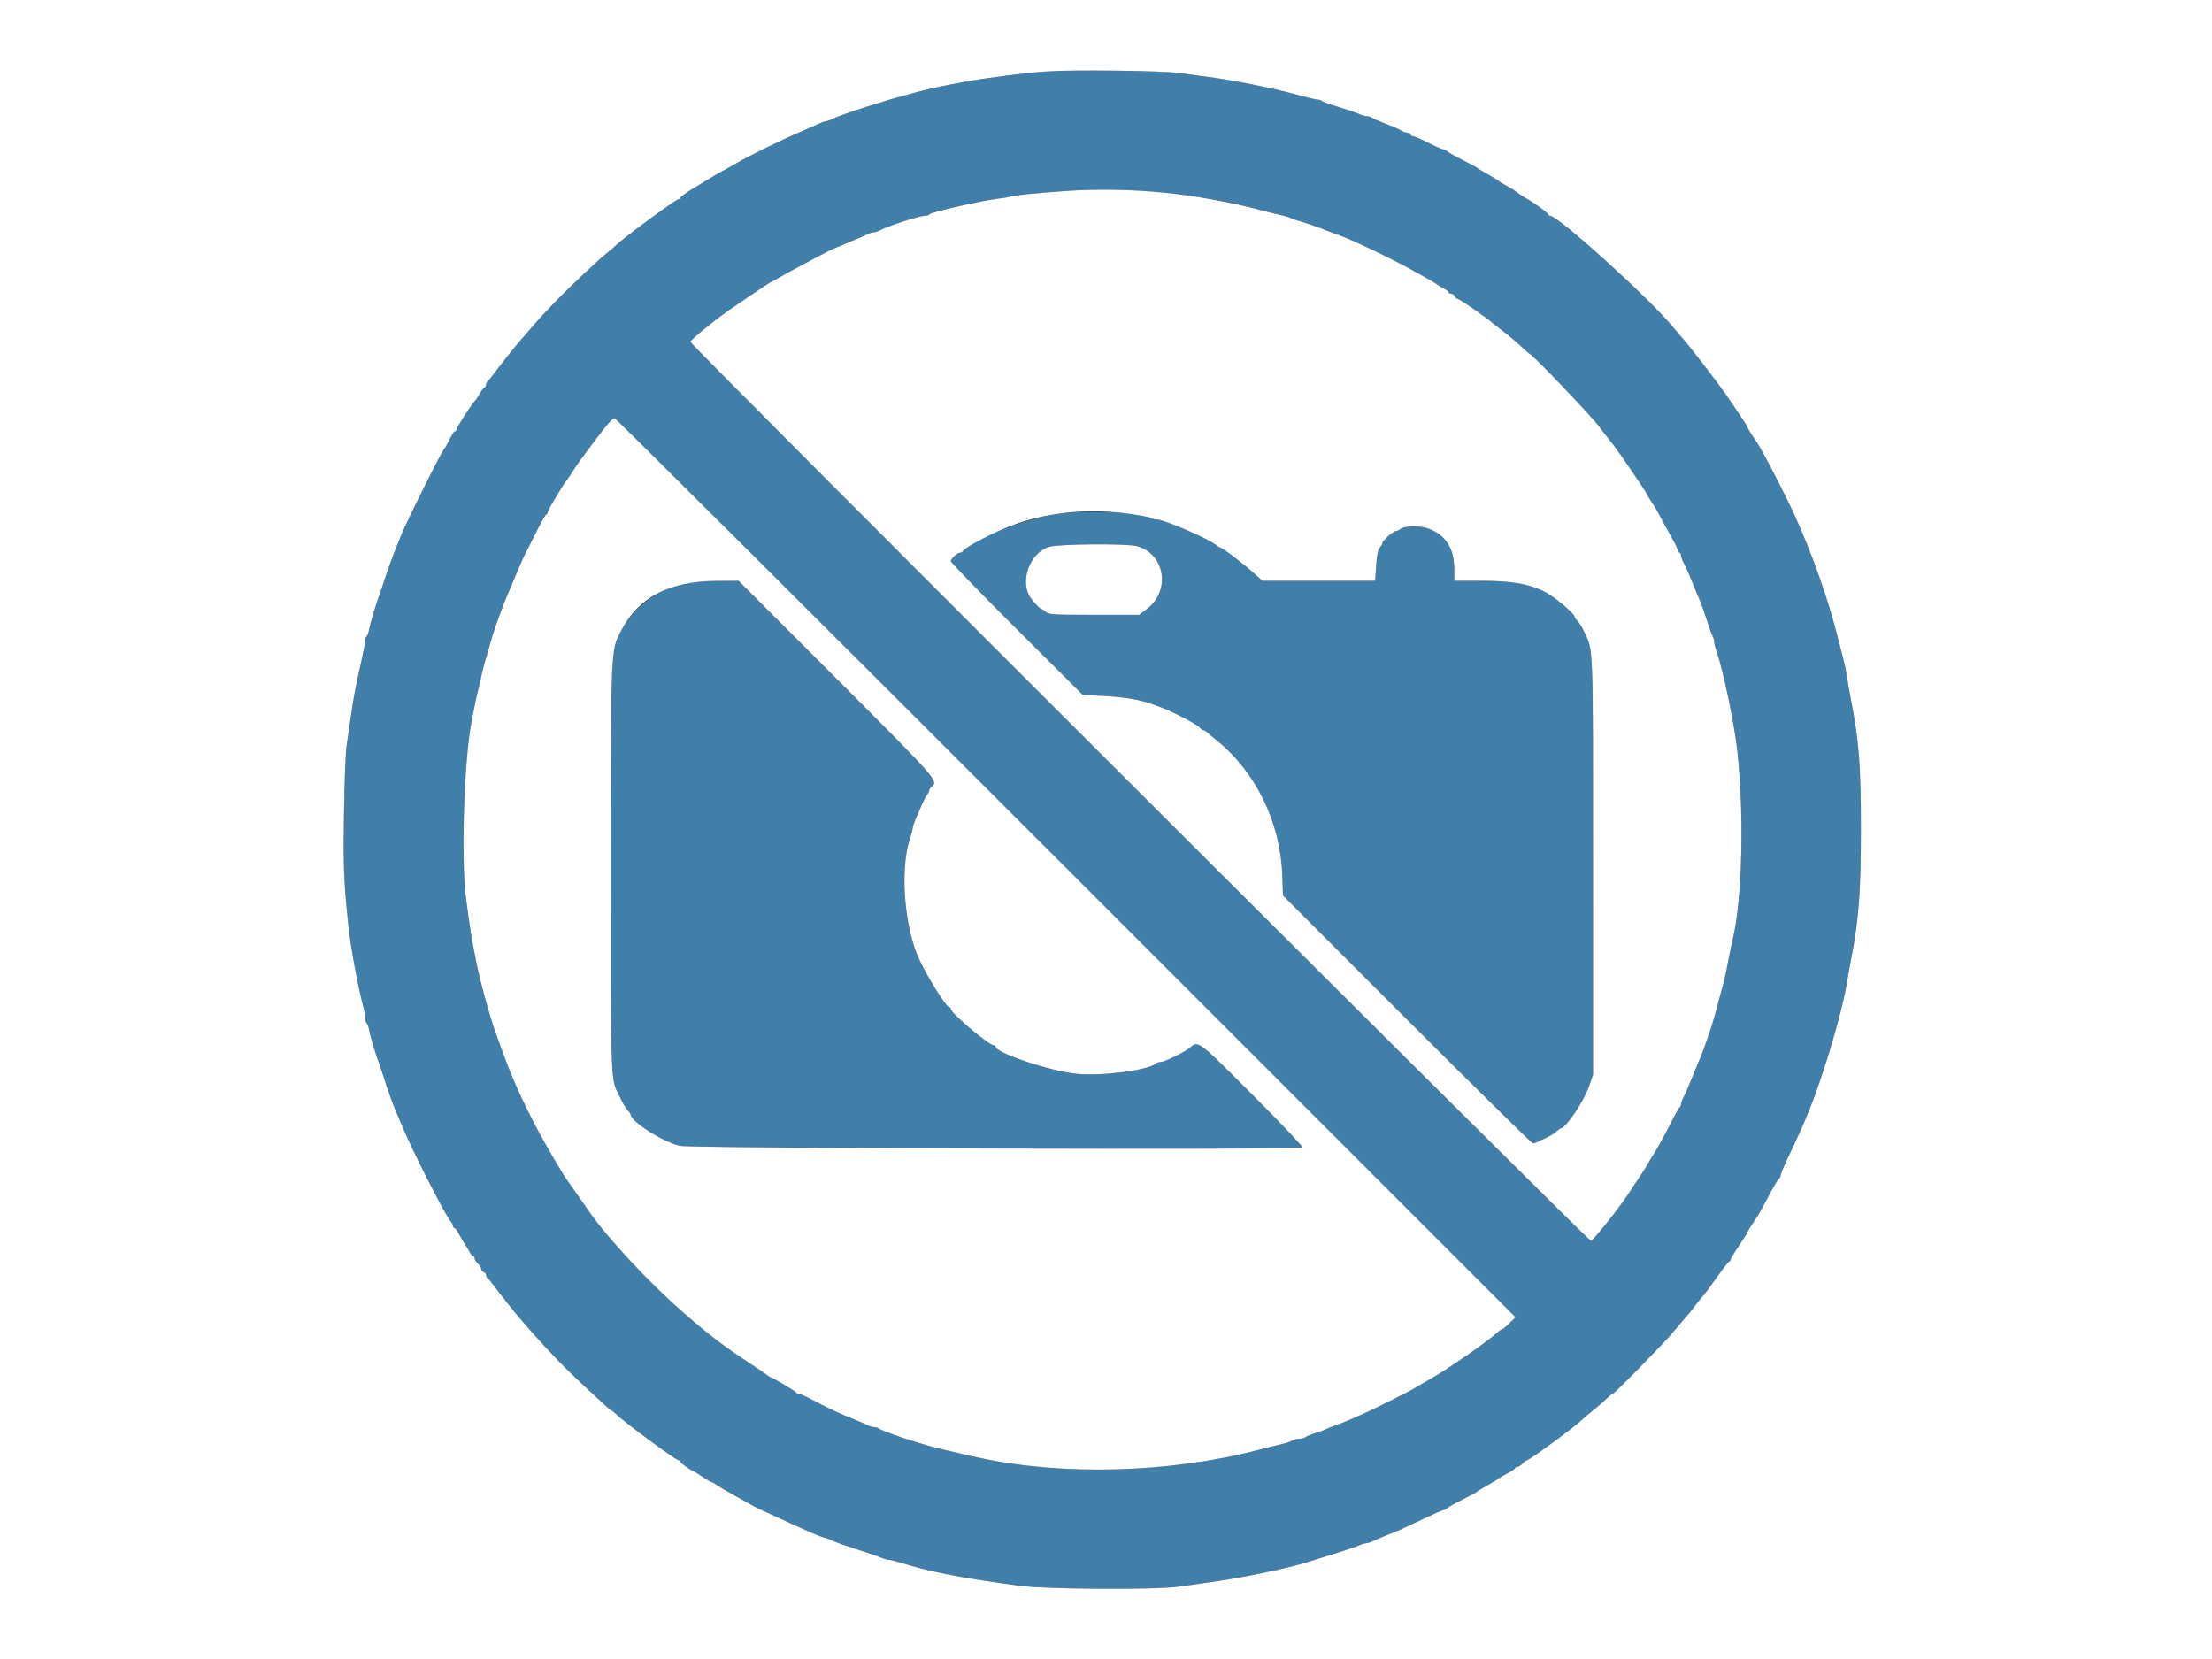
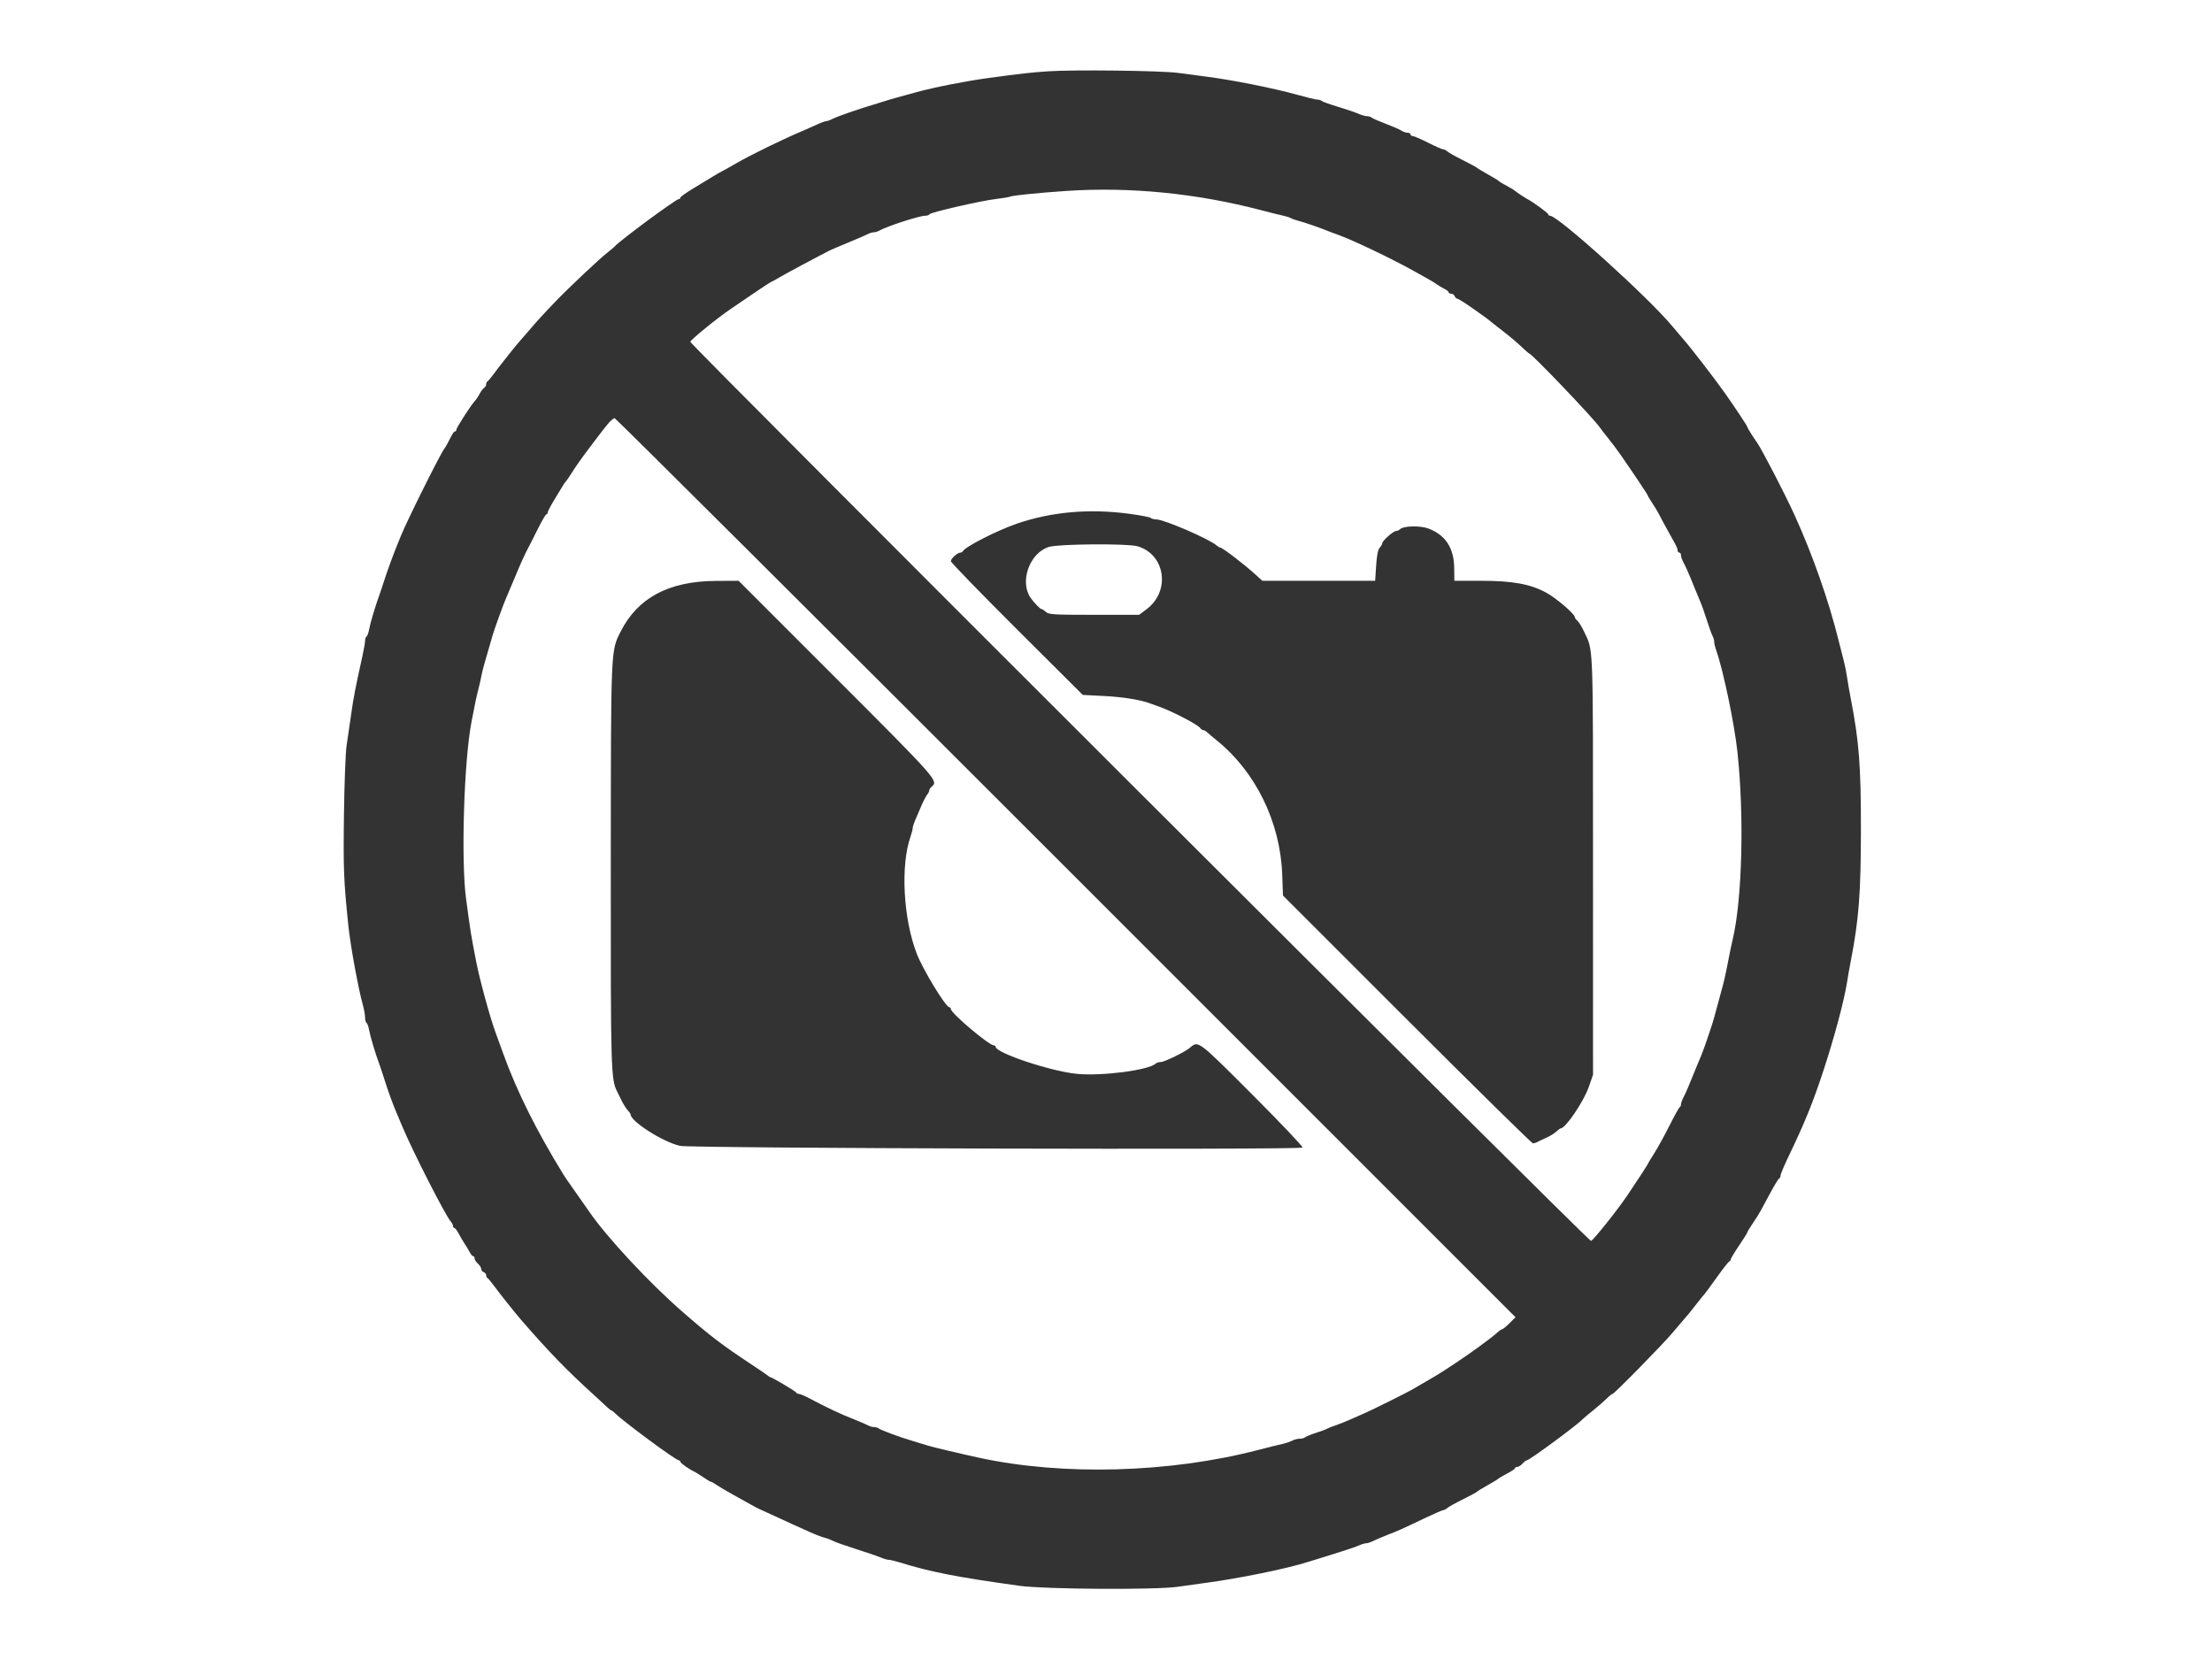
<svg xmlns="http://www.w3.org/2000/svg" id="svg" width="400" height="300" viewBox="0, 0, 400,300">
  <rect x="0" y="0" width="400" height="300" fill="#333333" stroke="none" />
  <g id="svgg">
-     <path id="path0" d="M189.497 12.897 C 186.250 13.121,184.724 13.293,178.695 14.113 C 174.535 14.678,168.850 15.801,165.641 16.690 C 164.734 16.941,163.248 17.348,162.341 17.595 C 161.433 17.841,160.285 18.181,159.790 18.350 C 159.295 18.519,158.485 18.772,157.989 18.911 C 155.818 19.523,151.319 21.083,150.591 21.476 C 150.153 21.712,149.628 21.905,149.424 21.905 C 149.220 21.905,148.431 22.195,147.670 22.548 C 146.909 22.902,145.848 23.374,145.311 23.599 C 141.709 25.103,135.661 28.052,133.083 29.559 C 131.928 30.235,130.780 30.879,130.533 30.991 C 130.285 31.103,129.589 31.502,128.985 31.877 C 128.382 32.251,126.795 33.212,125.459 34.012 C 124.124 34.812,123.031 35.588,123.031 35.737 C 123.031 35.887,122.896 36.009,122.732 36.009 C 122.226 36.009,112.176 43.430,111.178 44.541 C 111.013 44.725,110.473 45.187,109.977 45.567 C 108.508 46.696,102.990 51.881,100.511 54.464 C 97.975 57.104,97.416 57.717,95.424 60.040 C 94.681 60.906,93.938 61.761,93.773 61.940 C 93.246 62.512,90.155 66.423,89.248 67.667 C 88.766 68.327,88.271 68.912,88.147 68.967 C 88.023 69.022,87.922 69.252,87.922 69.477 C 87.922 69.703,87.753 69.996,87.546 70.128 C 87.340 70.260,86.981 70.737,86.748 71.188 C 86.516 71.639,86.108 72.246,85.842 72.538 C 85.090 73.363,82.521 77.363,82.521 77.710 C 82.521 77.880,82.418 78.020,82.292 78.020 C 82.064 78.020,81.880 78.308,81.026 79.993 C 80.782 80.476,80.512 80.938,80.426 81.020 C 79.889 81.537,73.594 94.143,72.485 96.924 C 72.189 97.667,71.834 98.545,71.698 98.875 C 71.111 100.292,69.945 103.501,69.462 105.026 C 69.175 105.934,68.767 107.149,68.557 107.727 C 67.835 109.708,66.952 112.679,66.750 113.807 C 66.639 114.427,66.429 115.009,66.283 115.100 C 66.136 115.190,66.017 115.541,66.017 115.879 C 66.017 116.217,65.802 117.458,65.540 118.637 C 64.247 124.455,63.921 126.145,63.476 129.332 C 63.211 131.230,62.846 133.728,62.666 134.884 C 62.485 136.039,62.274 141.643,62.198 147.337 C 62.066 157.108,62.156 159.350,63.000 167.442 C 63.375 171.028,64.787 178.753,65.603 181.675 C 65.831 182.489,66.017 183.527,66.017 183.983 C 66.017 184.438,66.136 184.885,66.283 184.975 C 66.429 185.066,66.639 185.648,66.750 186.268 C 66.958 187.429,67.873 190.491,68.567 192.348 C 68.782 192.926,69.230 194.276,69.562 195.349 C 70.116 197.140,71.056 199.722,71.693 201.200 C 71.835 201.530,72.320 202.678,72.770 203.751 C 74.679 208.297,80.528 219.767,81.505 220.879 C 81.733 221.139,81.920 221.511,81.920 221.704 C 81.920 221.897,82.031 222.056,82.165 222.056 C 82.299 222.056,82.639 222.494,82.919 223.031 C 83.199 223.567,83.695 224.411,84.021 224.906 C 84.348 225.401,84.773 226.110,84.966 226.482 C 85.159 226.853,85.431 227.157,85.570 227.157 C 85.708 227.157,85.821 227.338,85.821 227.560 C 85.821 227.782,86.092 228.208,86.422 228.507 C 86.752 228.806,87.022 229.236,87.022 229.463 C 87.022 229.690,87.224 229.954,87.472 230.049 C 87.719 230.144,87.922 230.399,87.922 230.615 C 87.922 230.831,88.023 231.053,88.147 231.108 C 88.271 231.163,88.766 231.748,89.248 232.408 C 90.262 233.798,93.129 237.402,94.224 238.662 C 99.360 244.576,102.448 247.757,107.557 252.397 C 108.536 253.286,109.582 254.250,109.882 254.539 C 110.182 254.827,110.495 255.064,110.578 255.064 C 110.660 255.064,110.965 255.300,111.254 255.589 C 112.744 257.074,122.207 264.066,122.728 264.066 C 122.894 264.066,123.031 264.188,123.031 264.336 C 123.031 264.574,124.760 265.791,125.581 266.131 C 125.746 266.200,126.446 266.641,127.136 267.111 C 127.826 267.582,128.480 267.967,128.590 267.967 C 128.700 267.967,129.148 268.219,129.586 268.527 C 130.024 268.835,131.328 269.605,132.483 270.238 C 133.638 270.872,135.124 271.698,135.784 272.075 C 136.444 272.452,137.187 272.841,137.434 272.939 C 137.682 273.037,138.897 273.591,140.135 274.171 C 141.373 274.750,142.791 275.404,143.286 275.623 C 143.781 275.841,145.099 276.434,146.215 276.940 C 147.330 277.446,148.613 277.948,149.065 278.055 C 149.518 278.163,150.225 278.428,150.638 278.645 C 151.050 278.861,152.941 279.531,154.839 280.133 C 156.737 280.735,158.733 281.417,159.275 281.649 C 159.817 281.881,160.474 282.071,160.735 282.071 C 160.996 282.071,161.836 282.265,162.600 282.503 C 168.303 284.274,172.947 285.183,184.396 286.768 C 188.968 287.400,209.063 287.521,212.978 286.939 C 214.340 286.737,216.568 286.426,217.929 286.247 C 223.975 285.456,232.870 283.634,236.609 282.421 C 237.104 282.261,239.130 281.633,241.110 281.027 C 243.091 280.420,245.137 279.732,245.657 279.497 C 246.177 279.262,246.807 279.070,247.058 279.070 C 247.308 279.070,247.896 278.876,248.363 278.639 C 248.830 278.401,249.955 277.921,250.863 277.570 C 252.846 276.805,253.394 276.560,257.513 274.595 C 259.273 273.755,260.850 273.068,261.018 273.068 C 261.185 273.068,261.505 272.899,261.728 272.693 C 261.951 272.487,263.210 271.786,264.525 271.135 C 265.841 270.484,266.984 269.868,267.067 269.765 C 267.149 269.662,268.027 269.123,269.017 268.567 C 270.008 268.011,270.885 267.477,270.968 267.379 C 271.050 267.282,271.759 266.868,272.543 266.460 C 273.327 266.052,273.968 265.616,273.968 265.492 C 273.968 265.368,274.150 265.266,274.372 265.266 C 274.594 265.266,275.020 264.996,275.319 264.666 C 275.618 264.336,275.976 264.066,276.114 264.066 C 276.558 264.066,285.185 257.715,286.122 256.699 C 286.287 256.520,287.164 255.780,288.072 255.053 C 288.980 254.327,290.095 253.357,290.550 252.898 C 291.006 252.439,291.478 252.062,291.601 252.061 C 291.905 252.059,300.804 242.987,302.476 240.974 C 303.218 240.080,304.096 239.047,304.426 238.678 C 305.205 237.808,305.698 237.203,306.969 235.558 C 307.542 234.816,308.092 234.141,308.191 234.059 C 308.289 233.976,309.284 232.626,310.402 231.058 C 311.519 229.490,312.556 228.162,312.706 228.107 C 312.856 228.052,312.978 227.879,312.978 227.722 C 312.978 227.565,313.653 226.446,314.479 225.235 C 315.304 224.024,315.979 222.947,315.979 222.841 C 315.979 222.736,316.418 222.007,316.954 221.221 C 317.491 220.436,318.147 219.391,318.413 218.899 C 318.679 218.407,319.478 216.924,320.187 215.604 C 320.897 214.284,321.590 213.158,321.729 213.103 C 321.867 213.048,321.980 212.808,321.980 212.570 C 321.980 212.331,322.642 210.756,323.451 209.069 C 326.423 202.870,327.805 199.464,329.750 193.548 C 331.706 187.601,333.499 180.886,333.999 177.644 C 334.138 176.737,334.449 174.981,334.689 173.743 C 336.137 166.277,336.501 161.577,336.513 150.188 C 336.526 138.509,336.187 134.103,334.678 126.332 C 334.437 125.094,334.132 123.338,334.000 122.431 C 333.868 121.523,333.614 120.240,333.436 119.580 C 333.258 118.920,332.827 117.232,332.479 115.829 C 330.682 108.584,327.795 100.356,324.529 93.173 C 322.783 89.334,318.542 81.143,317.700 79.985 C 317.053 79.096,315.979 77.372,315.979 77.224 C 315.979 77.048,313.949 73.978,311.942 71.118 C 310.205 68.643,305.615 62.696,304.347 61.278 C 303.973 60.860,303.099 59.831,302.404 58.991 C 298.094 53.785,281.744 39.010,280.292 39.010 C 280.115 39.010,279.970 38.894,279.970 38.752 C 279.970 38.534,277.160 36.480,276.219 36.009 C 275.797 35.798,274.149 34.704,273.968 34.516 C 273.886 34.429,273.548 34.211,273.218 34.030 C 271.710 33.205,271.107 32.846,270.968 32.688 C 270.885 32.595,270.008 32.064,269.017 31.508 C 268.027 30.952,267.149 30.421,267.067 30.327 C 266.984 30.234,265.840 29.617,264.524 28.957 C 263.208 28.297,261.949 27.588,261.727 27.382 C 261.504 27.176,261.163 27.006,260.969 27.005 C 260.774 27.005,259.549 26.465,258.246 25.805 C 256.943 25.146,255.694 24.606,255.470 24.606 C 255.247 24.606,255.064 24.471,255.064 24.306 C 255.064 24.141,254.824 24.006,254.530 24.006 C 254.237 24.006,253.731 23.830,253.405 23.615 C 253.080 23.399,251.800 22.841,250.563 22.373 C 249.325 21.906,248.184 21.407,248.027 21.264 C 247.870 21.122,247.486 21.005,247.172 21.005 C 246.859 21.005,246.177 20.811,245.657 20.573 C 245.137 20.336,243.496 19.776,242.011 19.330 C 240.525 18.883,239.182 18.403,239.025 18.261 C 238.868 18.120,238.499 18.005,238.206 18.005 C 237.912 18.005,236.285 17.616,234.590 17.141 C 230.282 15.933,222.631 14.415,217.854 13.819 C 216.452 13.645,214.291 13.360,213.053 13.186 C 210.115 12.774,194.116 12.578,189.497 12.897 M206.152 34.530 C 216.133 35.326,220.450 36.012,228.057 38.011 C 229.625 38.423,231.391 38.862,231.981 38.985 C 232.571 39.109,233.229 39.318,233.442 39.450 C 233.655 39.581,234.252 39.794,234.769 39.923 C 235.735 40.163,238.842 41.230,239.910 41.689 C 240.240 41.831,241.185 42.185,242.011 42.476 C 244.564 43.377,251.910 46.890,255.664 49.005 C 256.242 49.331,257.322 49.933,258.065 50.344 C 258.807 50.755,259.617 51.248,259.865 51.440 C 260.113 51.632,260.686 51.975,261.140 52.202 C 261.594 52.429,261.965 52.727,261.965 52.864 C 261.965 53.001,262.172 53.113,262.425 53.113 C 262.678 53.113,262.962 53.316,263.057 53.563 C 263.152 53.811,263.364 54.014,263.527 54.014 C 263.691 54.014,264.925 54.786,266.271 55.731 C 268.642 57.395,269.081 57.719,269.853 58.374 C 270.053 58.544,271.028 59.306,272.018 60.066 C 273.008 60.827,274.398 62.004,275.106 62.682 C 275.815 63.361,276.450 63.916,276.518 63.916 C 276.967 63.916,288.125 75.590,289.272 77.260 C 289.520 77.621,290.210 78.513,290.807 79.243 C 291.403 79.973,292.407 81.313,293.038 82.221 C 295.535 85.815,297.974 89.468,297.974 89.612 C 297.974 89.696,298.352 90.329,298.813 91.019 C 299.274 91.709,299.816 92.611,300.018 93.023 C 300.220 93.436,300.872 94.651,301.466 95.724 C 302.061 96.797,302.733 98.012,302.960 98.425 C 303.187 98.837,303.373 99.344,303.374 99.550 C 303.375 99.756,303.511 99.925,303.676 99.925 C 303.841 99.925,303.976 100.140,303.976 100.404 C 303.976 100.667,304.171 101.241,304.410 101.679 C 304.898 102.576,305.384 103.692,306.521 106.527 C 306.952 107.599,307.429 108.747,307.583 109.077 C 307.736 109.407,308.206 110.758,308.627 112.078 C 309.047 113.398,309.523 114.713,309.684 115.000 C 309.846 115.286,309.977 115.754,309.977 116.040 C 309.977 116.325,310.168 117.104,310.401 117.769 C 311.642 121.315,313.634 130.892,314.179 135.934 C 315.428 147.487,315.052 162.590,313.335 169.842 C 313.159 170.585,312.859 172.003,312.667 172.993 C 311.952 176.689,311.821 177.259,311.046 180.045 C 310.610 181.613,310.135 183.368,309.991 183.946 C 309.697 185.124,308.005 190.073,307.580 190.998 C 307.428 191.328,306.952 192.476,306.521 193.548 C 305.317 196.552,304.898 197.527,304.418 198.449 C 304.175 198.916,303.976 199.479,303.976 199.699 C 303.976 199.920,303.875 200.145,303.751 200.200 C 303.627 200.255,302.783 201.776,301.875 203.581 C 300.968 205.385,299.719 207.651,299.100 208.617 C 298.481 209.583,297.974 210.424,297.974 210.487 C 297.974 210.580,296.375 213.036,294.288 216.146 C 292.553 218.732,288.092 224.323,287.704 224.398 C 287.254 224.484,124.831 62.348,124.831 61.811 C 124.831 61.482,129.609 57.589,132.066 55.917 C 132.791 55.424,134.708 54.119,136.328 53.017 C 137.947 51.914,139.325 51.013,139.390 51.013 C 139.455 51.013,140.192 50.610,141.027 50.117 C 142.228 49.409,147.236 46.726,150.038 45.289 C 150.285 45.162,151.838 44.501,153.488 43.819 C 155.139 43.138,156.724 42.452,157.010 42.295 C 157.297 42.139,157.737 42.011,157.989 42.011 C 158.242 42.011,158.682 41.880,158.969 41.720 C 160.452 40.895,166.246 39.010,167.301 39.010 C 167.681 39.010,168.037 38.889,168.092 38.742 C 168.219 38.402,177.422 36.294,180.170 35.975 C 181.311 35.843,182.459 35.649,182.721 35.543 C 183.256 35.327,187.854 34.865,192.798 34.530 C 197.723 34.196,201.962 34.196,206.152 34.530 M192.761 156.909 L 274.050 238.198 272.969 239.279 C 272.374 239.874,271.781 240.360,271.650 240.360 C 271.519 240.360,271.076 240.669,270.665 241.047 C 269.658 241.973,265.927 244.693,263.155 246.521 C 260.033 248.580,260.529 248.278,255.301 251.313 C 254.399 251.836,248.056 254.992,246.962 255.462 C 246.384 255.709,245.169 256.245,244.261 256.652 C 243.353 257.059,242.071 257.571,241.410 257.791 C 240.750 258.010,240.075 258.279,239.910 258.387 C 239.745 258.496,238.867 258.822,237.959 259.112 C 237.052 259.402,236.181 259.757,236.024 259.902 C 235.867 260.047,235.419 260.165,235.029 260.165 C 234.639 260.165,234.024 260.324,233.664 260.518 C 233.303 260.712,232.536 260.972,231.958 261.096 C 231.380 261.221,229.355 261.725,227.457 262.217 C 211.475 266.362,192.200 266.893,177.044 263.605 C 173.627 262.864,168.518 261.651,167.742 261.396 C 167.329 261.261,166.182 260.911,165.191 260.618 C 162.767 259.903,159.256 258.614,158.905 258.310 C 158.748 258.175,158.375 258.065,158.075 258.065 C 157.776 258.065,157.297 257.933,157.010 257.772 C 156.724 257.611,155.611 257.132,154.539 256.706 C 151.835 255.635,149.750 254.654,146.317 252.840 C 145.508 252.413,144.676 252.063,144.466 252.063 C 144.257 252.063,144.041 251.955,143.986 251.824 C 143.891 251.597,139.632 249.062,139.346 249.062 C 139.271 249.062,139.046 248.925,138.847 248.756 C 138.648 248.588,137.404 247.737,136.084 246.865 C 130.567 243.221,128.445 241.604,123.364 237.170 C 117.375 231.945,109.774 223.785,106.592 219.163 C 106.194 218.584,102.800 213.744,102.402 213.187 C 102.277 213.013,102.014 212.608,101.818 212.287 C 96.959 204.362,93.511 197.440,91.062 190.698 C 90.463 189.047,89.800 187.224,89.588 186.647 C 88.588 183.910,86.737 177.126,86.110 173.893 C 85.142 168.903,85.098 168.634,84.277 162.491 C 83.348 155.546,83.901 137.592,85.261 130.533 C 85.954 126.935,86.186 125.833,86.495 124.681 C 86.671 124.021,86.917 122.941,87.040 122.281 C 87.232 121.251,87.664 119.685,89.110 114.779 C 89.459 113.595,91.151 108.943,91.511 108.177 C 91.666 107.847,92.351 106.227,93.033 104.576 C 94.166 101.833,95.048 99.901,95.705 98.725 C 95.843 98.477,96.542 97.093,97.258 95.649 C 97.974 94.205,98.664 93.023,98.792 93.023 C 98.920 93.023,99.025 92.878,99.025 92.701 C 99.025 92.523,99.572 91.477,100.241 90.375 C 100.909 89.273,101.618 88.102,101.816 87.772 C 102.014 87.442,102.257 87.104,102.356 87.022 C 102.455 86.939,102.915 86.264,103.379 85.521 C 104.078 84.401,105.228 82.770,106.447 81.169 C 106.573 81.003,107.284 80.060,108.027 79.074 C 109.902 76.582,110.773 75.619,111.149 75.619 C 111.327 75.619,148.052 112.199,192.761 156.909 M191.474 92.889 C 185.439 93.709,174.925 97.829,174.094 99.700 C 174.039 99.824,173.836 99.929,173.643 99.935 C 173.116 99.950,171.943 101.015,171.943 101.479 C 171.943 101.702,177.311 107.235,183.871 113.774 L 195.799 125.662 199.700 125.863 C 203.164 126.041,206.313 126.558,208.102 127.242 C 208.432 127.368,209.175 127.639,209.752 127.844 C 212.060 128.662,216.670 131.073,217.044 131.658 C 217.176 131.864,217.422 132.033,217.591 132.033 C 217.759 132.033,218.068 132.202,218.277 132.408 C 218.485 132.614,219.244 133.256,219.962 133.833 C 227.066 139.546,231.523 148.656,231.867 158.165 L 232.004 161.942 254.416 184.347 C 266.743 196.669,276.997 206.752,277.203 206.752 C 277.409 206.752,277.812 206.623,278.099 206.466 C 278.385 206.309,279.108 205.965,279.704 205.701 C 280.301 205.437,281.072 204.958,281.417 204.636 C 281.763 204.314,282.117 204.051,282.205 204.051 C 283.098 204.051,286.359 199.247,287.306 196.537 L 288.072 194.344 288.069 156.512 C 288.065 115.476,288.155 117.816,286.437 114.184 C 286.032 113.327,285.491 112.452,285.235 112.240 C 284.980 112.028,284.771 111.730,284.771 111.578 C 284.771 111.037,281.459 108.195,279.692 107.219 C 276.804 105.625,273.578 105.026,267.870 105.026 L 262.995 105.026 262.966 102.683 C 262.921 99.075,261.369 96.716,258.287 95.571 C 256.763 95.005,253.784 95.084,253.161 95.707 C 252.986 95.881,252.664 96.024,252.445 96.024 C 251.964 96.024,249.962 97.798,249.962 98.224 C 249.962 98.391,249.752 98.760,249.495 99.044 C 249.179 99.394,248.970 100.444,248.850 102.293 L 248.673 105.026 238.474 105.026 L 228.274 105.026 227.037 103.901 C 224.978 102.030,221.056 99.025,220.672 99.025 C 220.551 99.025,220.239 98.841,219.979 98.616 C 218.609 97.435,210.468 93.923,209.100 93.923 C 208.700 93.923,208.244 93.803,208.087 93.657 C 207.029 92.666,196.647 92.187,191.474 92.889 M205.667 98.776 C 210.710 100.209,211.715 106.845,207.387 110.128 L 206.002 111.178 197.856 111.178 C 190.520 111.178,189.653 111.126,189.130 110.653 C 188.811 110.364,188.441 110.128,188.308 110.128 C 188.095 110.128,187.028 109.029,186.413 108.177 C 184.303 105.252,186.146 100.006,189.673 98.900 C 191.407 98.356,203.849 98.259,205.667 98.776 M122.881 105.734 C 116.654 107.455,111.909 112.377,110.833 118.230 C 110.569 119.667,110.469 129.693,110.452 156.339 C 110.427 193.634,110.470 195.169,111.602 197.390 C 111.745 197.670,112.113 198.415,112.420 199.045 C 112.727 199.675,113.215 200.446,113.503 200.758 C 113.792 201.070,114.029 201.407,114.029 201.507 C 114.029 202.777,119.817 206.475,122.947 207.205 C 124.872 207.655,234.820 207.958,235.535 207.517 C 235.702 207.414,231.648 203.136,226.527 198.010 C 216.534 188.009,216.708 188.139,215.154 189.483 C 214.310 190.214,210.564 192.048,209.917 192.048 C 209.563 192.048,209.144 192.173,208.987 192.326 C 207.767 193.517,199.246 194.629,194.733 194.187 C 189.990 193.721,180.045 190.404,180.045 189.287 C 180.045 189.155,179.910 189.047,179.746 189.047 C 178.847 189.047,171.943 183.215,171.943 182.456 C 171.943 182.285,171.824 182.146,171.679 182.146 C 171.023 182.146,166.859 175.295,165.752 172.393 C 163.342 166.076,162.832 156.581,164.624 151.378 C 164.854 150.712,165.041 149.990,165.041 149.773 C 165.041 149.556,165.224 148.953,165.447 148.432 C 165.671 147.912,166.170 146.744,166.558 145.836 C 166.945 144.929,167.438 143.973,167.652 143.712 C 167.867 143.452,168.042 143.097,168.042 142.924 C 168.042 142.751,168.245 142.441,168.492 142.236 C 169.717 141.219,169.483 140.954,151.252 122.720 L 133.562 105.026 129.422 105.049 C 126.124 105.066,124.793 105.206,122.881 105.734 " stroke="none" fill="#417fab" fill-rule="evenodd" />
    <path id="path1" d="M0.000 150.038 L 0.000 300.075 200.000 300.075 L 400.000 300.075 400.000 150.038 L 400.000 0.000 200.000 0.000 L 0.000 0.000 0.000 150.038 M213.053 13.186 C 214.291 13.360,216.452 13.645,217.854 13.819 C 222.631 14.415,230.282 15.933,234.590 17.141 C 236.285 17.616,237.912 18.005,238.206 18.005 C 238.499 18.005,238.868 18.120,239.025 18.261 C 239.182 18.403,240.525 18.883,242.011 19.330 C 243.496 19.776,245.137 20.336,245.657 20.573 C 246.177 20.811,246.859 21.005,247.172 21.005 C 247.486 21.005,247.870 21.122,248.027 21.264 C 248.184 21.407,249.325 21.906,250.563 22.373 C 251.800 22.841,253.080 23.399,253.405 23.615 C 253.731 23.830,254.237 24.006,254.530 24.006 C 254.824 24.006,255.064 24.141,255.064 24.306 C 255.064 24.471,255.247 24.606,255.470 24.606 C 255.694 24.606,256.943 25.146,258.246 25.805 C 259.549 26.465,260.774 27.005,260.969 27.005 C 261.163 27.006,261.504 27.176,261.727 27.382 C 261.949 27.588,263.208 28.297,264.524 28.957 C 265.840 29.617,266.984 30.234,267.067 30.327 C 267.149 30.421,268.027 30.952,269.017 31.508 C 270.008 32.064,270.885 32.595,270.968 32.688 C 271.107 32.846,271.710 33.205,273.218 34.030 C 273.548 34.211,273.886 34.429,273.968 34.516 C 274.149 34.704,275.797 35.798,276.219 36.009 C 277.160 36.480,279.970 38.534,279.970 38.752 C 279.970 38.894,280.115 39.010,280.292 39.010 C 281.744 39.010,298.094 53.785,302.404 58.991 C 303.099 59.831,303.973 60.860,304.347 61.278 C 305.615 62.696,310.205 68.643,311.942 71.118 C 313.949 73.978,315.979 77.048,315.979 77.224 C 315.979 77.372,317.053 79.096,317.700 79.985 C 318.542 81.143,322.783 89.334,324.529 93.173 C 327.795 100.356,330.682 108.584,332.479 115.829 C 332.827 117.232,333.258 118.920,333.436 119.580 C 333.614 120.240,333.868 121.523,334.000 122.431 C 334.132 123.338,334.437 125.094,334.678 126.332 C 336.187 134.103,336.526 138.509,336.513 150.188 C 336.501 161.577,336.137 166.277,334.689 173.743 C 334.449 174.981,334.138 176.737,333.999 177.644 C 333.499 180.886,331.706 187.601,329.750 193.548 C 327.805 199.464,326.423 202.870,323.451 209.069 C 322.642 210.756,321.980 212.331,321.980 212.570 C 321.980 212.808,321.867 213.048,321.729 213.103 C 321.590 213.158,320.897 214.284,320.187 215.604 C 319.478 216.924,318.679 218.407,318.413 218.899 C 318.147 219.391,317.491 220.436,316.954 221.221 C 316.418 222.007,315.979 222.736,315.979 222.841 C 315.979 222.947,315.304 224.024,314.479 225.235 C 313.653 226.446,312.978 227.565,312.978 227.722 C 312.978 227.879,312.856 228.052,312.706 228.107 C 312.556 228.162,311.519 229.490,310.402 231.058 C 309.284 232.626,308.289 233.976,308.191 234.059 C 308.092 234.141,307.542 234.816,306.969 235.558 C 305.698 237.203,305.205 237.808,304.426 238.678 C 304.096 239.047,303.218 240.080,302.476 240.974 C 300.804 242.987,291.905 252.059,291.601 252.061 C 291.478 252.062,291.006 252.439,290.550 252.898 C 290.095 253.357,288.980 254.327,288.072 255.053 C 287.164 255.780,286.287 256.520,286.122 256.699 C 285.185 257.715,276.558 264.066,276.114 264.066 C 275.976 264.066,275.618 264.336,275.319 264.666 C 275.020 264.996,274.594 265.266,274.372 265.266 C 274.150 265.266,273.968 265.368,273.968 265.492 C 273.968 265.616,273.327 266.052,272.543 266.460 C 271.759 266.868,271.050 267.282,270.968 267.379 C 270.885 267.477,270.008 268.011,269.017 268.567 C 268.027 269.123,267.149 269.662,267.067 269.765 C 266.984 269.868,265.841 270.484,264.525 271.135 C 263.210 271.786,261.951 272.487,261.728 272.693 C 261.505 272.899,261.185 273.068,261.018 273.068 C 260.850 273.068,259.273 273.755,257.513 274.595 C 253.394 276.560,252.846 276.805,250.863 277.570 C 249.955 277.921,248.830 278.401,248.363 278.639 C 247.896 278.876,247.308 279.070,247.058 279.070 C 246.807 279.070,246.177 279.262,245.657 279.497 C 245.137 279.732,243.091 280.420,241.110 281.027 C 239.130 281.633,237.104 282.261,236.609 282.421 C 232.870 283.634,223.975 285.456,217.929 286.247 C 216.568 286.426,214.340 286.737,212.978 286.939 C 209.063 287.521,188.968 287.400,184.396 286.768 C 172.947 285.183,168.303 284.274,162.600 282.503 C 161.836 282.265,160.996 282.071,160.735 282.071 C 160.474 282.071,159.817 281.881,159.275 281.649 C 158.733 281.417,156.737 280.735,154.839 280.133 C 152.941 279.531,151.050 278.861,150.638 278.645 C 150.225 278.428,149.518 278.163,149.065 278.055 C 148.613 277.948,147.330 277.446,146.215 276.940 C 145.099 276.434,143.781 275.841,143.286 275.623 C 142.791 275.404,141.373 274.750,140.135 274.171 C 138.897 273.591,137.682 273.037,137.434 272.939 C 137.187 272.841,136.444 272.452,135.784 272.075 C 135.124 271.698,133.638 270.872,132.483 270.238 C 131.328 269.605,130.024 268.835,129.586 268.527 C 129.148 268.219,128.700 267.967,128.590 267.967 C 128.480 267.967,127.826 267.582,127.136 267.111 C 126.446 266.641,125.746 266.200,125.581 266.131 C 124.760 265.791,123.031 264.574,123.031 264.336 C 123.031 264.188,122.894 264.066,122.728 264.066 C 122.207 264.066,112.744 257.074,111.254 255.589 C 110.965 255.300,110.660 255.064,110.578 255.064 C 110.495 255.064,110.182 254.827,109.882 254.539 C 109.582 254.250,108.536 253.286,107.557 252.397 C 102.448 247.757,99.360 244.576,94.224 238.662 C 93.129 237.402,90.262 233.798,89.248 232.408 C 88.766 231.748,88.271 231.163,88.147 231.108 C 88.023 231.053,87.922 230.831,87.922 230.615 C 87.922 230.399,87.719 230.144,87.472 230.049 C 87.224 229.954,87.022 229.690,87.022 229.463 C 87.022 229.236,86.752 228.806,86.422 228.507 C 86.092 228.208,85.821 227.782,85.821 227.560 C 85.821 227.338,85.708 227.157,85.570 227.157 C 85.431 227.157,85.159 226.853,84.966 226.482 C 84.773 226.110,84.348 225.401,84.021 224.906 C 83.695 224.411,83.199 223.567,82.919 223.031 C 82.639 222.494,82.299 222.056,82.165 222.056 C 82.031 222.056,81.920 221.897,81.920 221.704 C 81.920 221.511,81.733 221.139,81.505 220.879 C 80.528 219.767,74.679 208.297,72.770 203.751 C 72.320 202.678,71.835 201.530,71.693 201.200 C 71.056 199.722,70.116 197.140,69.562 195.349 C 69.230 194.276,68.782 192.926,68.567 192.348 C 67.873 190.491,66.958 187.429,66.750 186.268 C 66.639 185.648,66.429 185.066,66.283 184.975 C 66.136 184.885,66.017 184.438,66.017 183.983 C 66.017 183.527,65.831 182.489,65.603 181.675 C 64.787 178.753,63.375 171.028,63.000 167.442 C 62.156 159.350,62.066 157.108,62.198 147.337 C 62.274 141.643,62.485 136.039,62.666 134.884 C 62.846 133.728,63.211 131.230,63.476 129.332 C 63.921 126.145,64.247 124.455,65.540 118.637 C 65.802 117.458,66.017 116.217,66.017 115.879 C 66.017 115.541,66.136 115.190,66.283 115.100 C 66.429 115.009,66.639 114.427,66.750 113.807 C 66.952 112.679,67.835 109.708,68.557 107.727 C 68.767 107.149,69.175 105.934,69.462 105.026 C 69.945 103.501,71.111 100.292,71.698 98.875 C 71.834 98.545,72.189 97.667,72.485 96.924 C 73.594 94.143,79.889 81.537,80.426 81.020 C 80.512 80.938,80.782 80.476,81.026 79.993 C 81.880 78.308,82.064 78.020,82.292 78.020 C 82.418 78.020,82.521 77.880,82.521 77.710 C 82.521 77.363,85.090 73.363,85.842 72.538 C 86.108 72.246,86.516 71.639,86.748 71.188 C 86.981 70.737,87.340 70.260,87.546 70.128 C 87.753 69.996,87.922 69.703,87.922 69.477 C 87.922 69.252,88.023 69.022,88.147 68.967 C 88.271 68.912,88.766 68.327,89.248 67.667 C 90.155 66.423,93.246 62.512,93.773 61.940 C 93.938 61.761,94.681 60.906,95.424 60.040 C 97.416 57.717,97.975 57.104,100.511 54.464 C 102.990 51.881,108.508 46.696,109.977 45.567 C 110.473 45.187,111.013 44.725,111.178 44.541 C 112.176 43.430,122.226 36.009,122.732 36.009 C 122.896 36.009,123.031 35.887,123.031 35.737 C 123.031 35.588,124.124 34.812,125.459 34.012 C 126.795 33.212,128.382 32.251,128.985 31.877 C 129.589 31.502,130.285 31.103,130.533 30.991 C 130.780 30.879,131.928 30.235,133.083 29.559 C 135.661 28.052,141.709 25.103,145.311 23.599 C 145.848 23.374,146.909 22.902,147.670 22.548 C 148.431 22.195,149.220 21.905,149.424 21.905 C 149.628 21.905,150.153 21.712,150.591 21.476 C 151.319 21.083,155.818 19.523,157.989 18.911 C 158.485 18.772,159.295 18.519,159.790 18.350 C 160.285 18.181,161.433 17.841,162.341 17.595 C 163.248 17.348,164.734 16.941,165.641 16.690 C 168.850 15.801,174.535 14.678,178.695 14.113 C 184.724 13.293,186.250 13.121,189.497 12.897 C 194.116 12.578,210.115 12.774,213.053 13.186 M192.798 34.530 C 187.854 34.865,183.256 35.327,182.721 35.543 C 182.459 35.649,181.311 35.843,180.170 35.975 C 177.422 36.294,168.219 38.402,168.092 38.742 C 168.037 38.889,167.681 39.010,167.301 39.010 C 166.246 39.010,160.452 40.895,158.969 41.720 C 158.682 41.880,158.242 42.011,157.989 42.011 C 157.737 42.011,157.297 42.139,157.010 42.295 C 156.724 42.452,155.139 43.138,153.488 43.819 C 151.838 44.501,150.285 45.162,150.038 45.289 C 147.236 46.726,142.228 49.409,141.027 50.117 C 140.192 50.610,139.455 51.013,139.390 51.013 C 139.325 51.013,137.947 51.914,136.328 53.017 C 134.708 54.119,132.791 55.424,132.066 55.917 C 129.609 57.589,124.831 61.482,124.831 61.811 C 124.831 62.348,287.254 224.484,287.704 224.398 C 288.092 224.323,292.553 218.732,294.288 216.146 C 296.375 213.036,297.974 210.580,297.974 210.487 C 297.974 210.424,298.481 209.583,299.100 208.617 C 299.719 207.651,300.968 205.385,301.875 203.581 C 302.783 201.776,303.627 200.255,303.751 200.200 C 303.875 200.145,303.976 199.920,303.976 199.699 C 303.976 199.479,304.175 198.916,304.418 198.449 C 304.898 197.527,305.317 196.552,306.521 193.548 C 306.952 192.476,307.428 191.328,307.580 190.998 C 308.005 190.073,309.697 185.124,309.991 183.946 C 310.135 183.368,310.610 181.613,311.046 180.045 C 311.821 177.259,311.952 176.689,312.667 172.993 C 312.859 172.003,313.159 170.585,313.335 169.842 C 315.052 162.590,315.428 147.487,314.179 135.934 C 313.634 130.892,311.642 121.315,310.401 117.769 C 310.168 117.104,309.977 116.325,309.977 116.040 C 309.977 115.754,309.846 115.286,309.684 115.000 C 309.523 114.713,309.047 113.398,308.627 112.078 C 308.206 110.758,307.736 109.407,307.583 109.077 C 307.429 108.747,306.952 107.599,306.521 106.527 C 305.384 103.692,304.898 102.576,304.410 101.679 C 304.171 101.241,303.976 100.667,303.976 100.404 C 303.976 100.140,303.841 99.925,303.676 99.925 C 303.511 99.925,303.375 99.756,303.374 99.550 C 303.373 99.344,303.187 98.837,302.960 98.425 C 302.733 98.012,302.061 96.797,301.466 95.724 C 300.872 94.651,300.220 93.436,300.018 93.023 C 299.816 92.611,299.274 91.709,298.813 91.019 C 298.352 90.329,297.974 89.696,297.974 89.612 C 297.974 89.468,295.535 85.815,293.038 82.221 C 292.407 81.313,291.403 79.973,290.807 79.243 C 290.210 78.513,289.520 77.621,289.272 77.260 C 288.125 75.590,276.967 63.916,276.518 63.916 C 276.450 63.916,275.815 63.361,275.106 62.682 C 274.398 62.004,273.008 60.827,272.018 60.066 C 271.028 59.306,270.053 58.544,269.853 58.374 C 269.081 57.719,268.642 57.395,266.271 55.731 C 264.925 54.786,263.691 54.014,263.527 54.014 C 263.364 54.014,263.152 53.811,263.057 53.563 C 262.962 53.316,262.678 53.113,262.425 53.113 C 262.172 53.113,261.965 53.001,261.965 52.864 C 261.965 52.727,261.594 52.429,261.140 52.202 C 260.686 51.975,260.113 51.632,259.865 51.440 C 259.617 51.248,258.807 50.755,258.065 50.344 C 257.322 49.933,256.242 49.331,255.664 49.005 C 251.910 46.890,244.564 43.377,242.011 42.476 C 241.185 42.185,240.240 41.831,239.910 41.689 C 238.842 41.230,235.735 40.163,234.769 39.923 C 234.252 39.794,233.655 39.581,233.442 39.450 C 233.229 39.318,232.571 39.109,231.981 38.985 C 231.391 38.862,229.625 38.423,228.057 38.011 C 216.428 34.954,204.258 33.753,192.798 34.530 M110.102 76.449 C 109.703 76.906,108.770 78.087,108.027 79.074 C 107.284 80.060,106.573 81.003,106.447 81.169 C 105.228 82.770,104.078 84.401,103.379 85.521 C 102.915 86.264,102.455 86.939,102.356 87.022 C 102.257 87.104,102.014 87.442,101.816 87.772 C 101.618 88.102,100.909 89.273,100.241 90.375 C 99.572 91.477,99.025 92.523,99.025 92.701 C 99.025 92.878,98.920 93.023,98.792 93.023 C 98.664 93.023,97.974 94.205,97.258 95.649 C 96.542 97.093,95.843 98.477,95.705 98.725 C 95.048 99.901,94.166 101.833,93.033 104.576 C 92.351 106.227,91.666 107.847,91.511 108.177 C 91.151 108.943,89.459 113.595,89.110 114.779 C 87.664 119.685,87.232 121.251,87.040 122.281 C 86.917 122.941,86.671 124.021,86.495 124.681 C 86.186 125.833,85.954 126.935,85.261 130.533 C 83.901 137.592,83.348 155.546,84.277 162.491 C 85.098 168.634,85.142 168.903,86.110 173.893 C 86.737 177.126,88.588 183.910,89.588 186.647 C 89.800 187.224,90.463 189.047,91.062 190.698 C 93.511 197.440,96.959 204.362,101.818 212.287 C 102.014 212.608,102.277 213.013,102.402 213.187 C 102.800 213.744,106.194 218.584,106.592 219.163 C 109.774 223.785,117.375 231.945,123.364 237.170 C 128.445 241.604,130.567 243.221,136.084 246.865 C 137.404 247.737,138.648 248.588,138.847 248.756 C 139.046 248.925,139.271 249.062,139.346 249.062 C 139.632 249.062,143.891 251.597,143.986 251.824 C 144.041 251.955,144.257 252.063,144.466 252.063 C 144.676 252.063,145.508 252.413,146.317 252.840 C 149.750 254.654,151.835 255.635,154.539 256.706 C 155.611 257.132,156.724 257.611,157.010 257.772 C 157.297 257.933,157.776 258.065,158.075 258.065 C 158.375 258.065,158.748 258.175,158.905 258.310 C 159.256 258.614,162.767 259.903,165.191 260.618 C 166.182 260.911,167.329 261.261,167.742 261.396 C 168.518 261.651,173.627 262.864,177.044 263.605 C 192.200 266.893,211.475 266.362,227.457 262.217 C 229.355 261.725,231.380 261.221,231.958 261.096 C 232.536 260.972,233.303 260.712,233.664 260.518 C 234.024 260.324,234.639 260.165,235.029 260.165 C 235.419 260.165,235.867 260.047,236.024 259.902 C 236.181 259.757,237.052 259.402,237.959 259.112 C 238.867 258.822,239.745 258.496,239.910 258.387 C 240.075 258.279,240.750 258.010,241.410 257.791 C 242.071 257.571,243.353 257.059,244.261 256.652 C 245.169 256.245,246.384 255.709,246.962 255.462 C 248.056 254.992,254.399 251.836,255.301 251.313 C 260.529 248.278,260.033 248.580,263.155 246.521 C 265.927 244.693,269.658 241.973,270.665 241.047 C 271.076 240.669,271.519 240.360,271.650 240.360 C 271.781 240.360,272.374 239.874,272.969 239.279 L 274.050 238.198 192.761 156.909 C 148.052 112.199,111.327 75.619,111.149 75.619 C 110.972 75.619,110.501 75.993,110.102 76.449 M204.184 92.906 C 206.174 93.172,207.930 93.510,208.087 93.657 C 208.244 93.803,208.700 93.923,209.100 93.923 C 210.468 93.923,218.609 97.435,219.979 98.616 C 220.239 98.841,220.551 99.025,220.672 99.025 C 221.056 99.025,224.978 102.030,227.037 103.901 L 228.274 105.026 238.474 105.026 L 248.673 105.026 248.850 102.293 C 248.970 100.444,249.179 99.394,249.495 99.044 C 249.752 98.760,249.962 98.391,249.962 98.224 C 249.962 97.798,251.964 96.024,252.445 96.024 C 252.664 96.024,252.986 95.881,253.161 95.707 C 253.784 95.084,256.763 95.005,258.287 95.571 C 261.369 96.716,262.921 99.075,262.966 102.683 L 262.995 105.026 267.870 105.026 C 273.578 105.026,276.804 105.625,279.692 107.219 C 281.459 108.195,284.771 111.037,284.771 111.578 C 284.771 111.730,284.980 112.028,285.235 112.240 C 285.491 112.452,286.032 113.327,286.437 114.184 C 288.155 117.816,288.065 115.476,288.069 156.512 L 288.072 194.344 287.306 196.537 C 286.359 199.247,283.098 204.051,282.205 204.051 C 282.117 204.051,281.763 204.314,281.417 204.636 C 281.072 204.958,280.301 205.437,279.704 205.701 C 279.108 205.965,278.385 206.309,278.099 206.466 C 277.812 206.623,277.409 206.752,277.203 206.752 C 276.997 206.752,266.743 196.669,254.416 184.347 L 232.004 161.942 231.867 158.165 C 231.523 148.656,227.066 139.546,219.962 133.833 C 219.244 133.256,218.485 132.614,218.277 132.408 C 218.068 132.202,217.759 132.033,217.591 132.033 C 217.422 132.033,217.176 131.864,217.044 131.658 C 216.670 131.073,212.060 128.662,209.752 127.844 C 209.175 127.639,208.432 127.368,208.102 127.242 C 206.313 126.558,203.164 126.041,199.700 125.863 L 195.799 125.662 183.871 113.774 C 177.311 107.235,171.943 101.702,171.943 101.479 C 171.943 101.015,173.116 99.950,173.643 99.935 C 173.836 99.929,174.039 99.824,174.094 99.700 C 174.438 98.925,180.208 95.967,183.796 94.725 C 190.075 92.551,196.942 91.939,204.184 92.906 M189.673 98.900 C 186.146 100.006,184.303 105.252,186.413 108.177 C 187.028 109.029,188.095 110.128,188.308 110.128 C 188.441 110.128,188.811 110.364,189.130 110.653 C 189.653 111.126,190.520 111.178,197.856 111.178 L 206.002 111.178 207.387 110.128 C 211.715 106.845,210.710 100.209,205.667 98.776 C 203.849 98.259,191.407 98.356,189.673 98.900 M151.252 122.720 C 169.483 140.954,169.717 141.219,168.492 142.236 C 168.245 142.441,168.042 142.751,168.042 142.924 C 168.042 143.097,167.867 143.452,167.652 143.712 C 167.438 143.973,166.945 144.929,166.558 145.836 C 166.170 146.744,165.671 147.912,165.447 148.432 C 165.224 148.953,165.041 149.556,165.041 149.773 C 165.041 149.990,164.854 150.712,164.624 151.378 C 162.832 156.581,163.342 166.076,165.752 172.393 C 166.859 175.295,171.023 182.146,171.679 182.146 C 171.824 182.146,171.943 182.285,171.943 182.456 C 171.943 183.215,178.847 189.047,179.746 189.047 C 179.910 189.047,180.045 189.155,180.045 189.287 C 180.045 190.404,189.990 193.721,194.733 194.187 C 199.246 194.629,207.767 193.517,208.987 192.326 C 209.144 192.173,209.563 192.048,209.917 192.048 C 210.564 192.048,214.310 190.214,215.154 189.483 C 216.708 188.139,216.534 188.009,226.527 198.010 C 231.648 203.136,235.702 207.414,235.535 207.517 C 234.820 207.958,124.872 207.655,122.947 207.205 C 119.817 206.475,114.029 202.777,114.029 201.507 C 114.029 201.407,113.792 201.070,113.503 200.758 C 113.215 200.446,112.727 199.675,112.420 199.045 C 112.113 198.415,111.745 197.670,111.602 197.390 C 110.470 195.169,110.427 193.634,110.452 156.339 C 110.477 116.874,110.439 117.772,112.235 114.209 C 115.312 108.103,120.956 105.094,129.422 105.049 L 133.562 105.026 151.252 122.720 " stroke="none" fill="#ffffff" fill-rule="evenodd" />
  </g>
</svg>